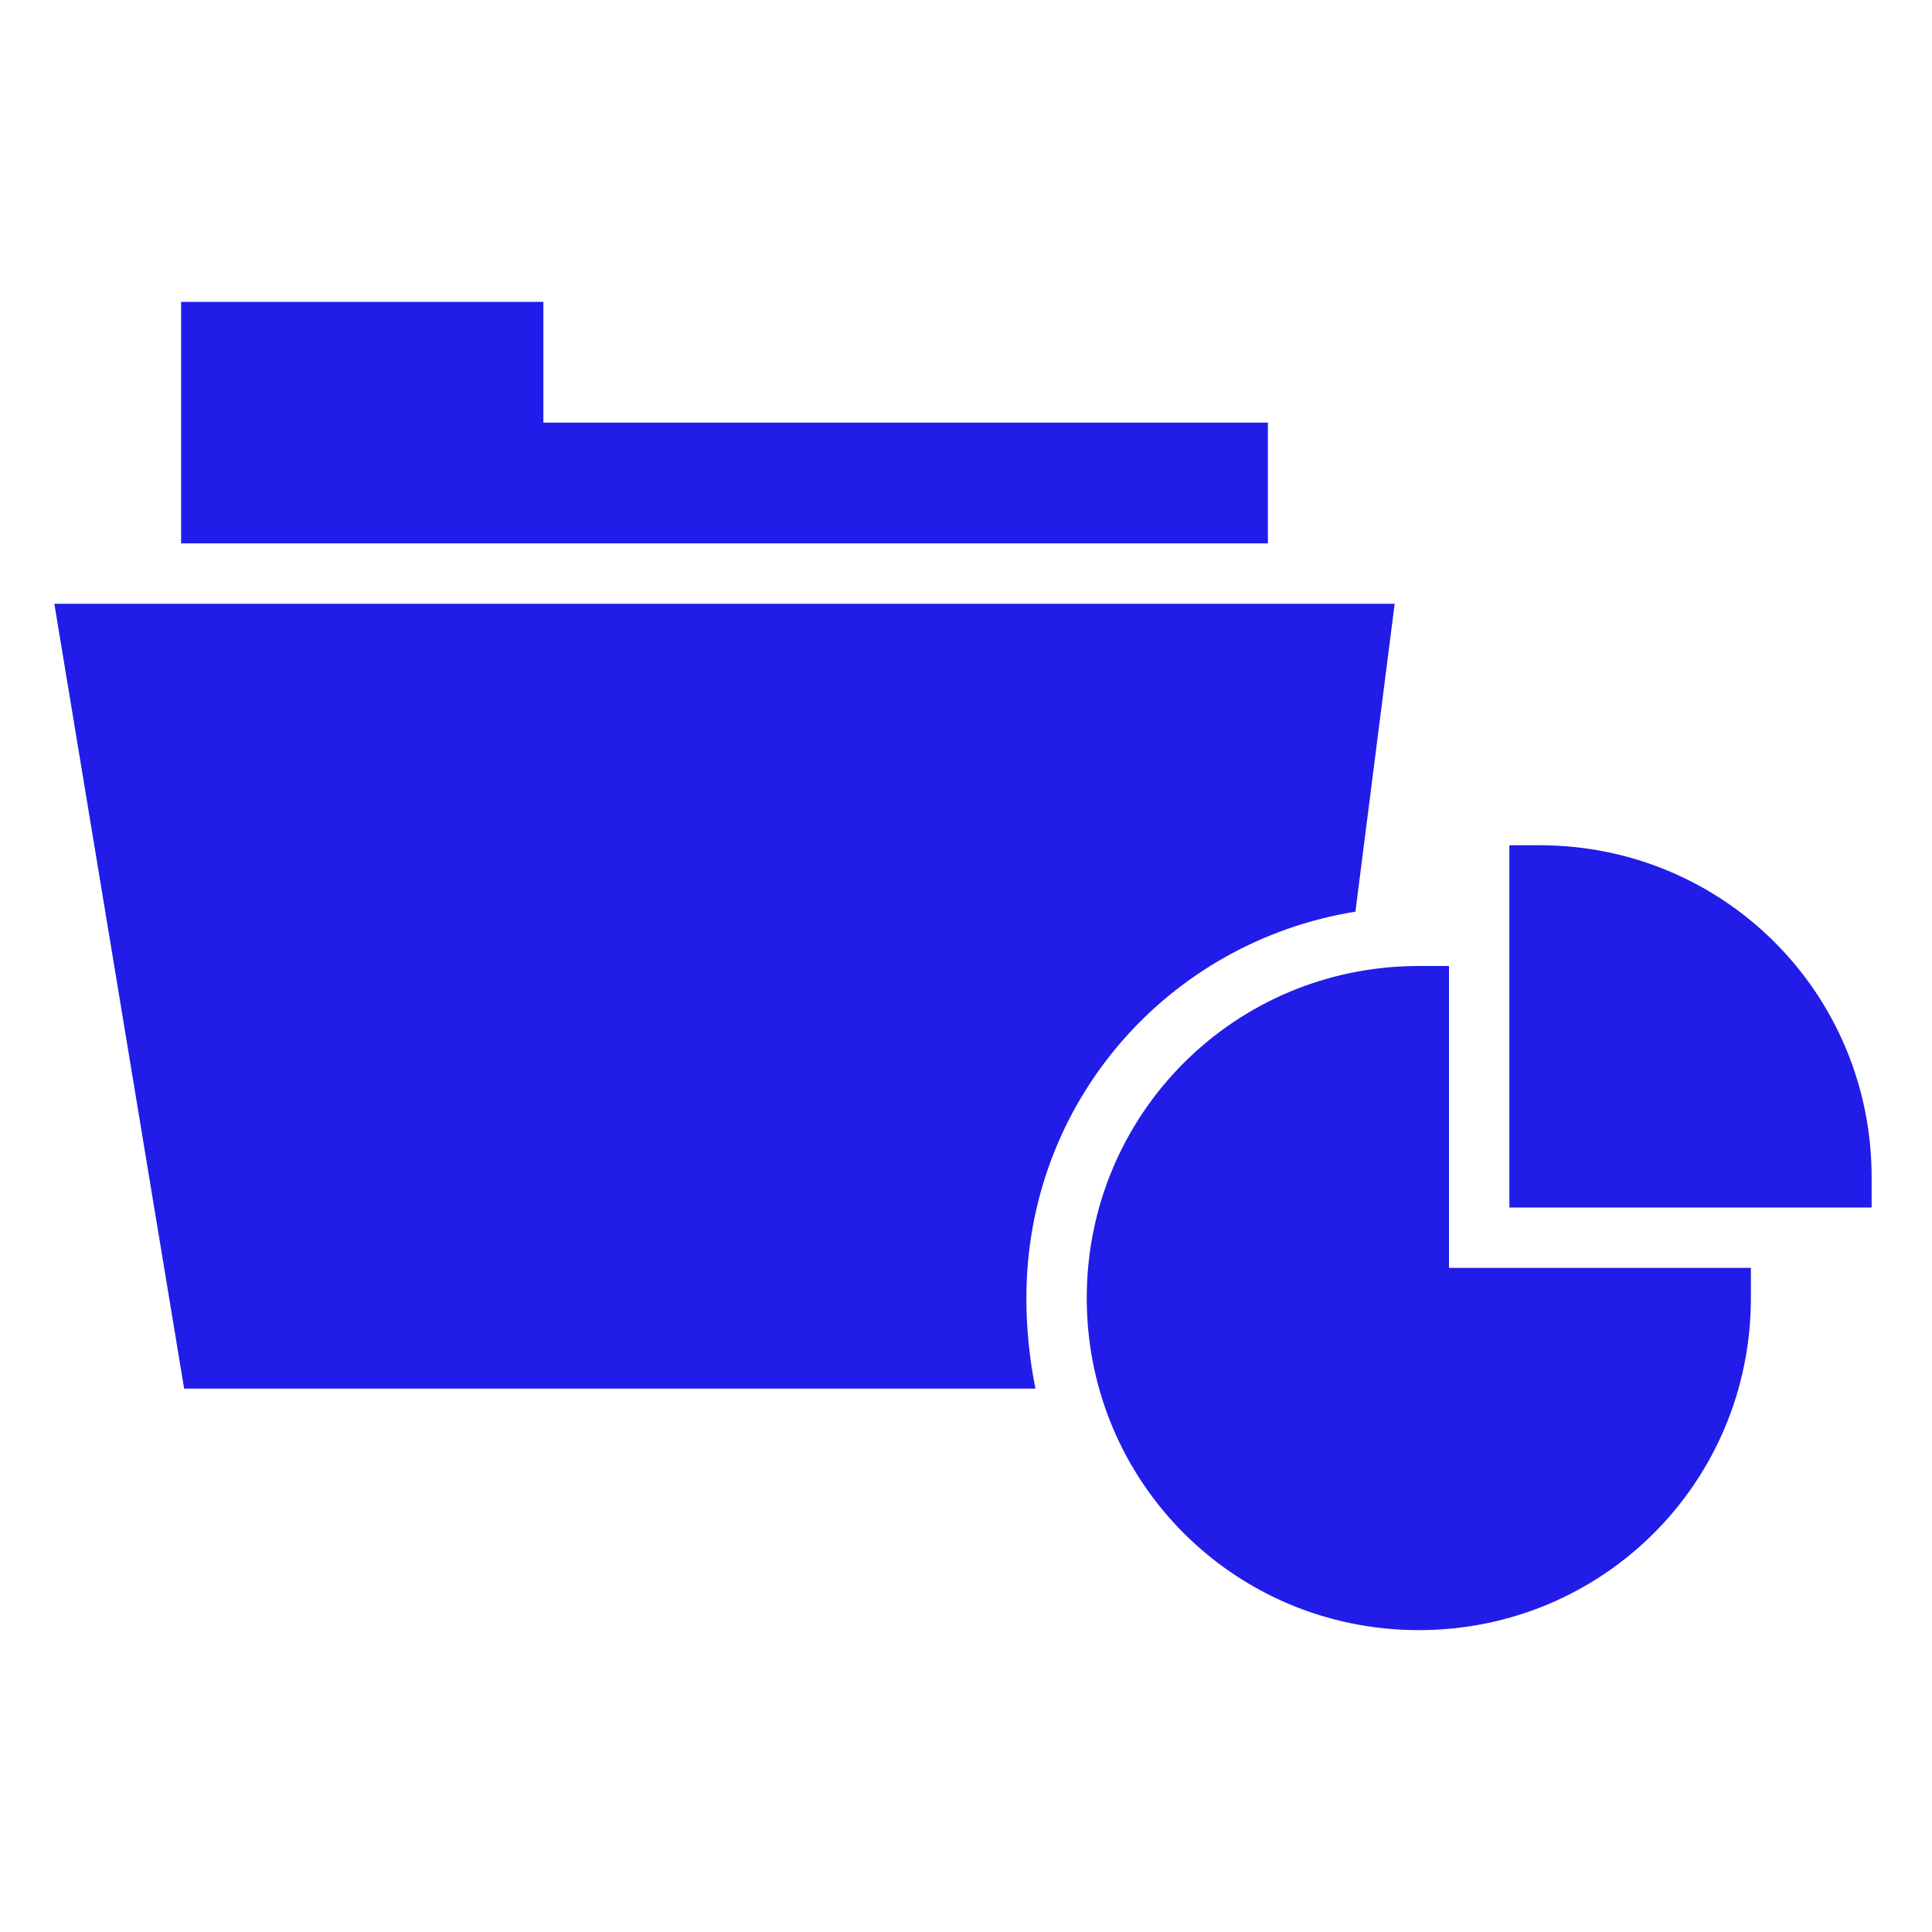
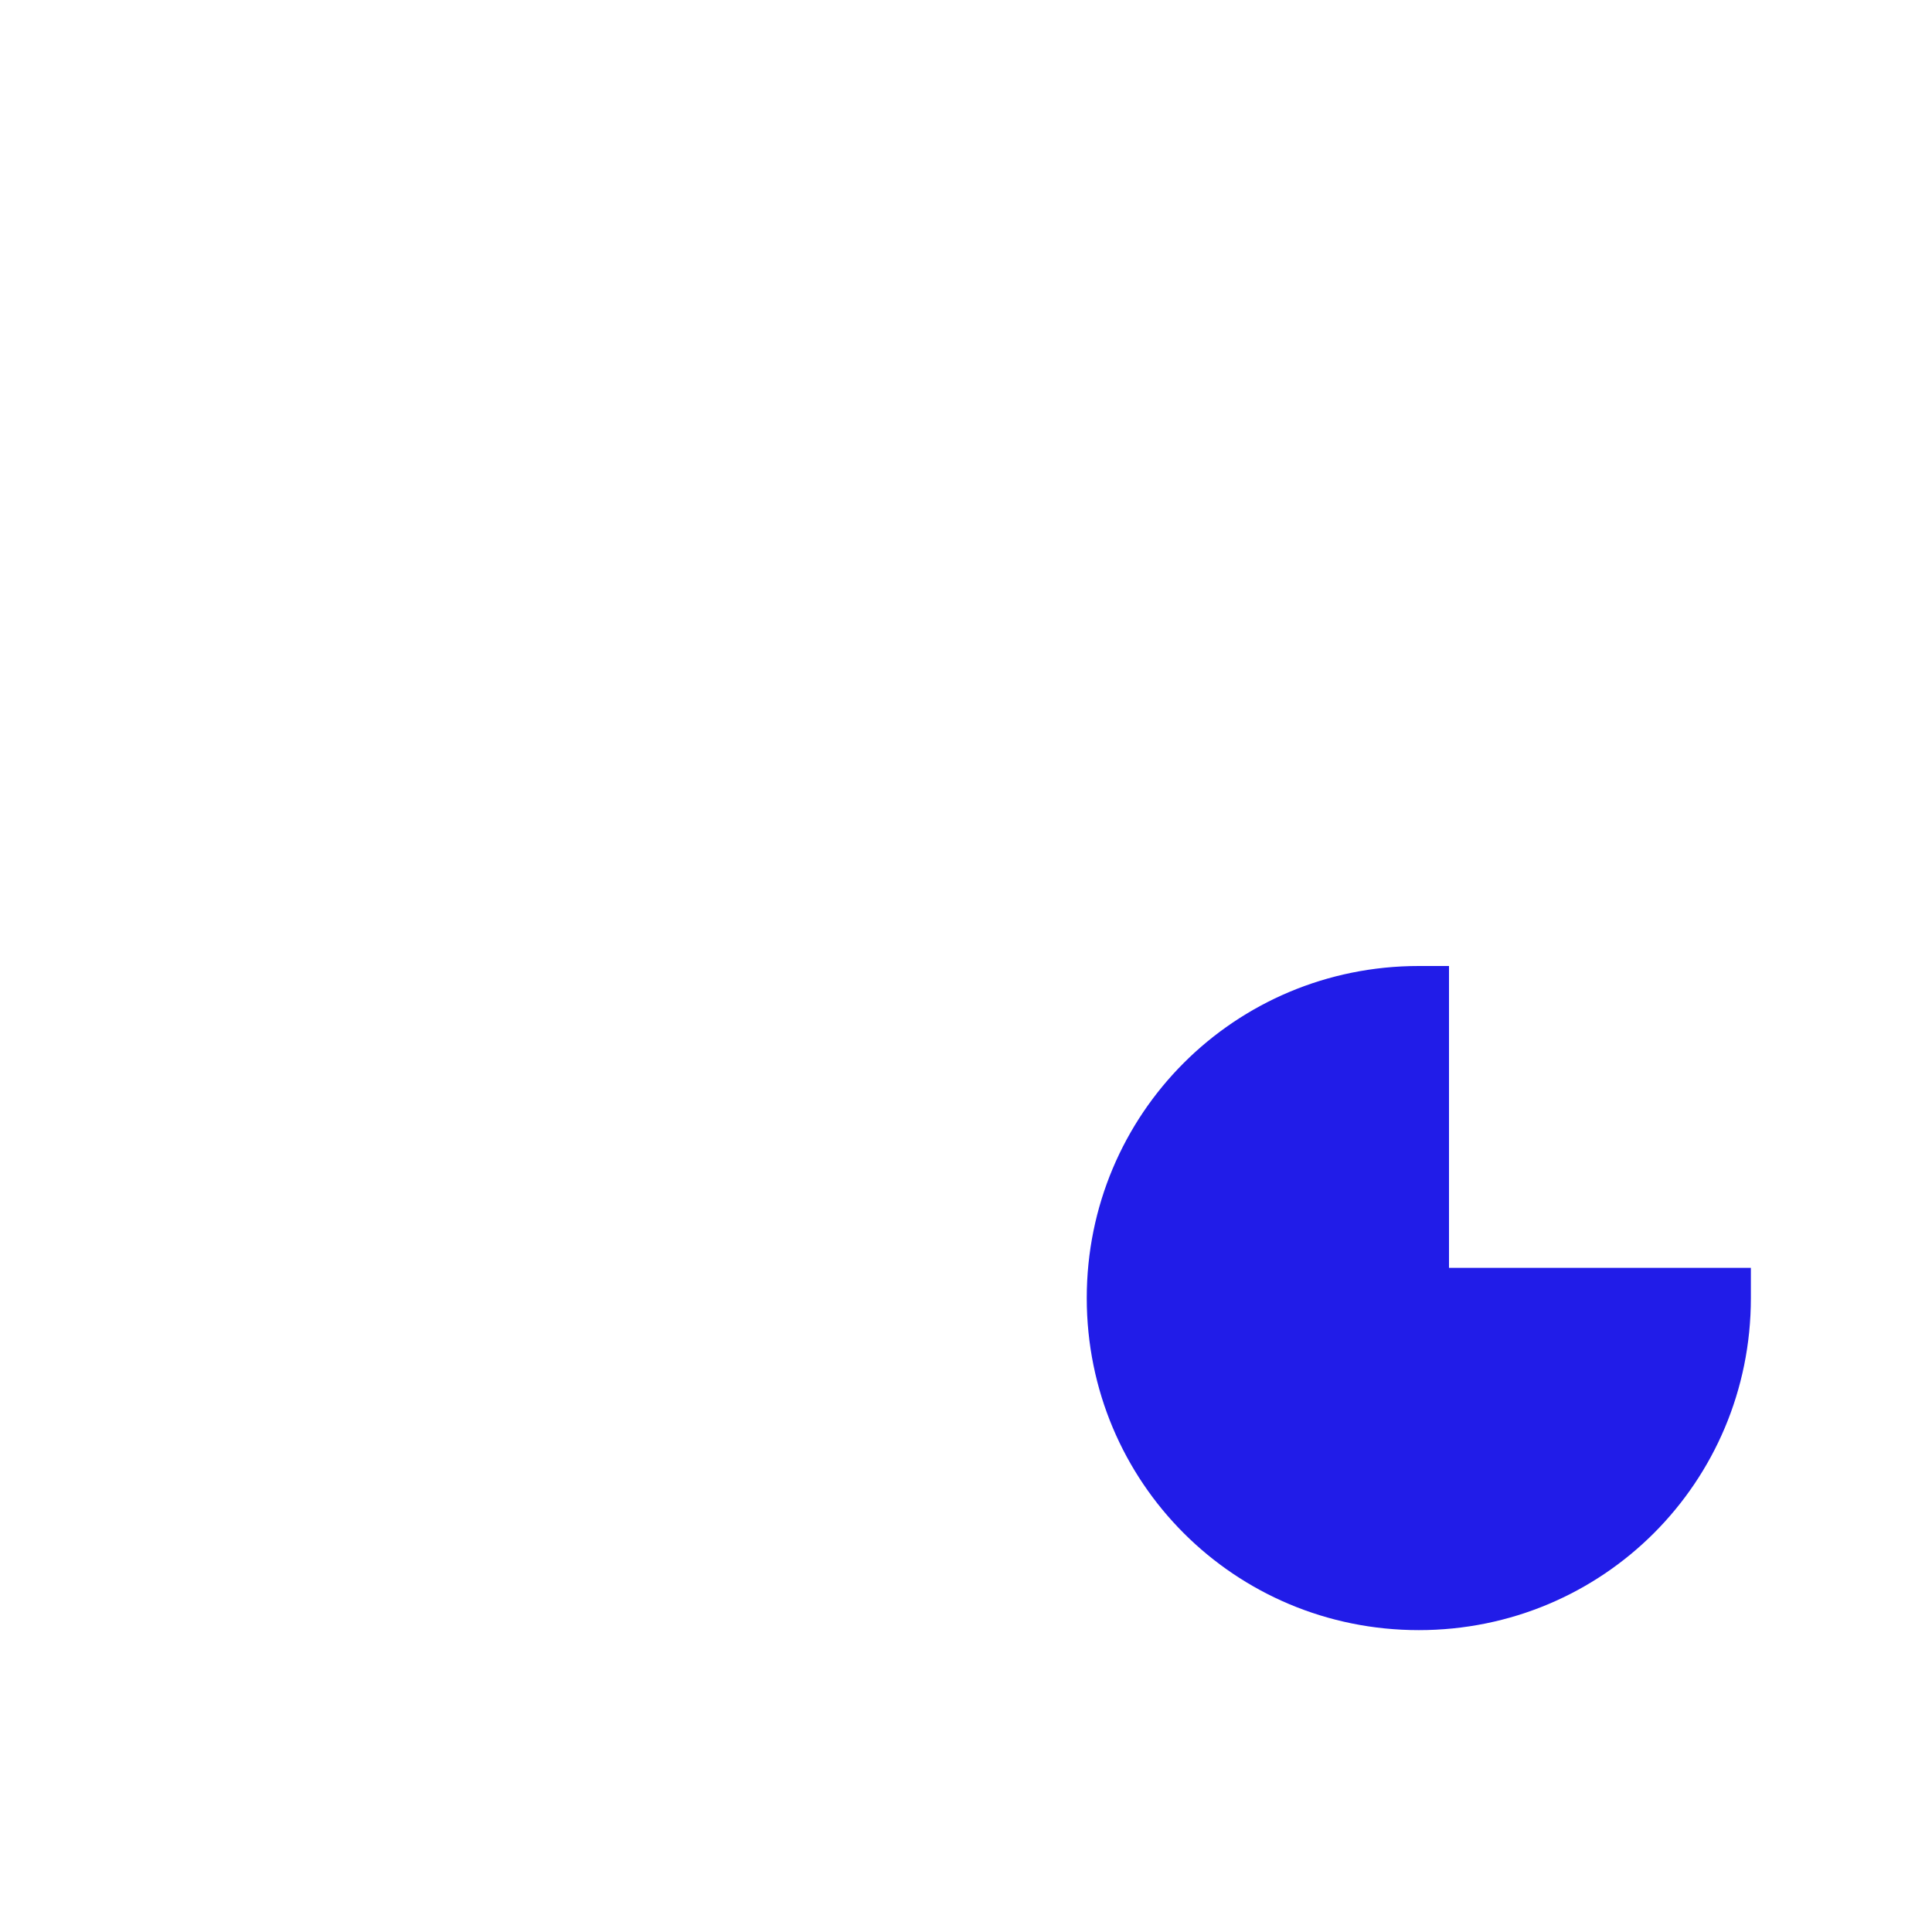
<svg xmlns="http://www.w3.org/2000/svg" width="32" height="32" viewBox="0 0 32 32" fill="none">
-   <path d="M9 7V5H3V9H21V7H9Z" fill="#211CE8" />
  <path d="M24 21V16H23.5C20.45 16 18 18.45 18 21.5C18 24.55 20.45 27 23.5 27C26.55 27 29 24.55 29 21.5V21H24Z" fill="#211CE8" />
-   <path d="M17 21.5C17 18.25 19.35 15.6 22.45 15.1L23.1 10H0.9L3.05 23H17.15C17.05 22.5 17 22 17 21.5Z" fill="#211CE8" />
-   <path d="M25.5 14H25V20H31V19.5C31 16.45 28.55 14 25.5 14Z" fill="#211CE8" />
</svg>